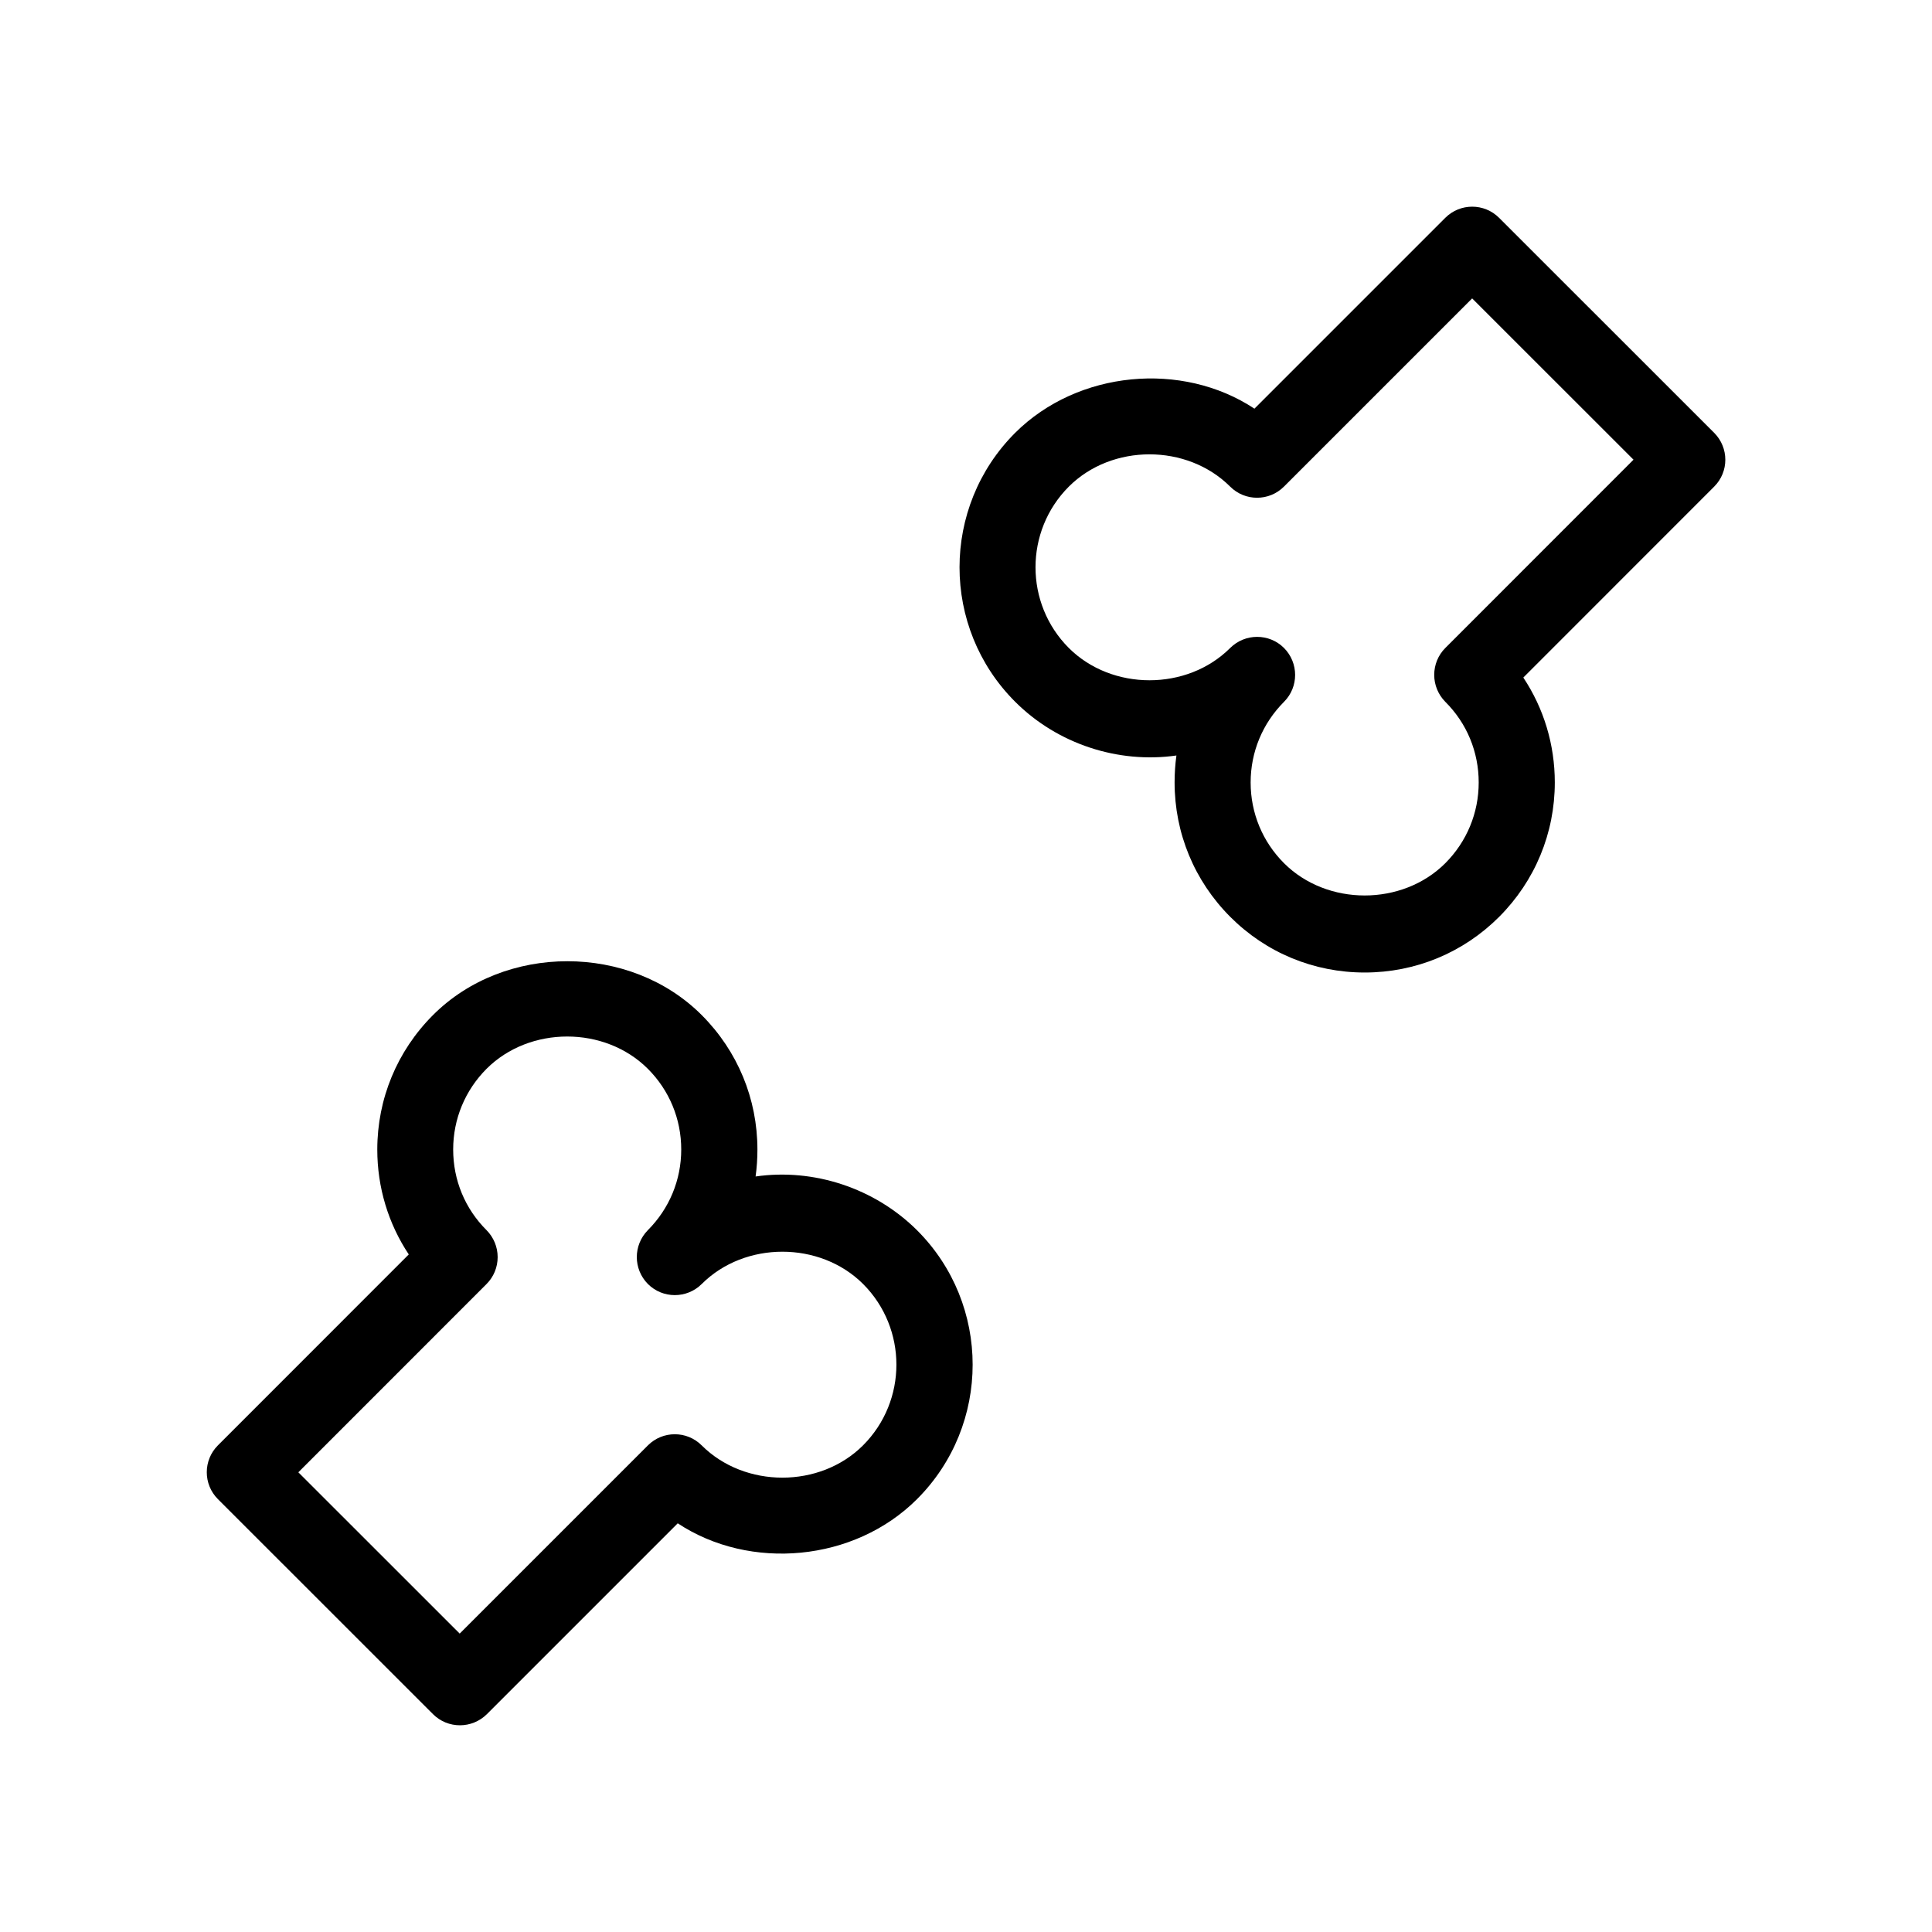
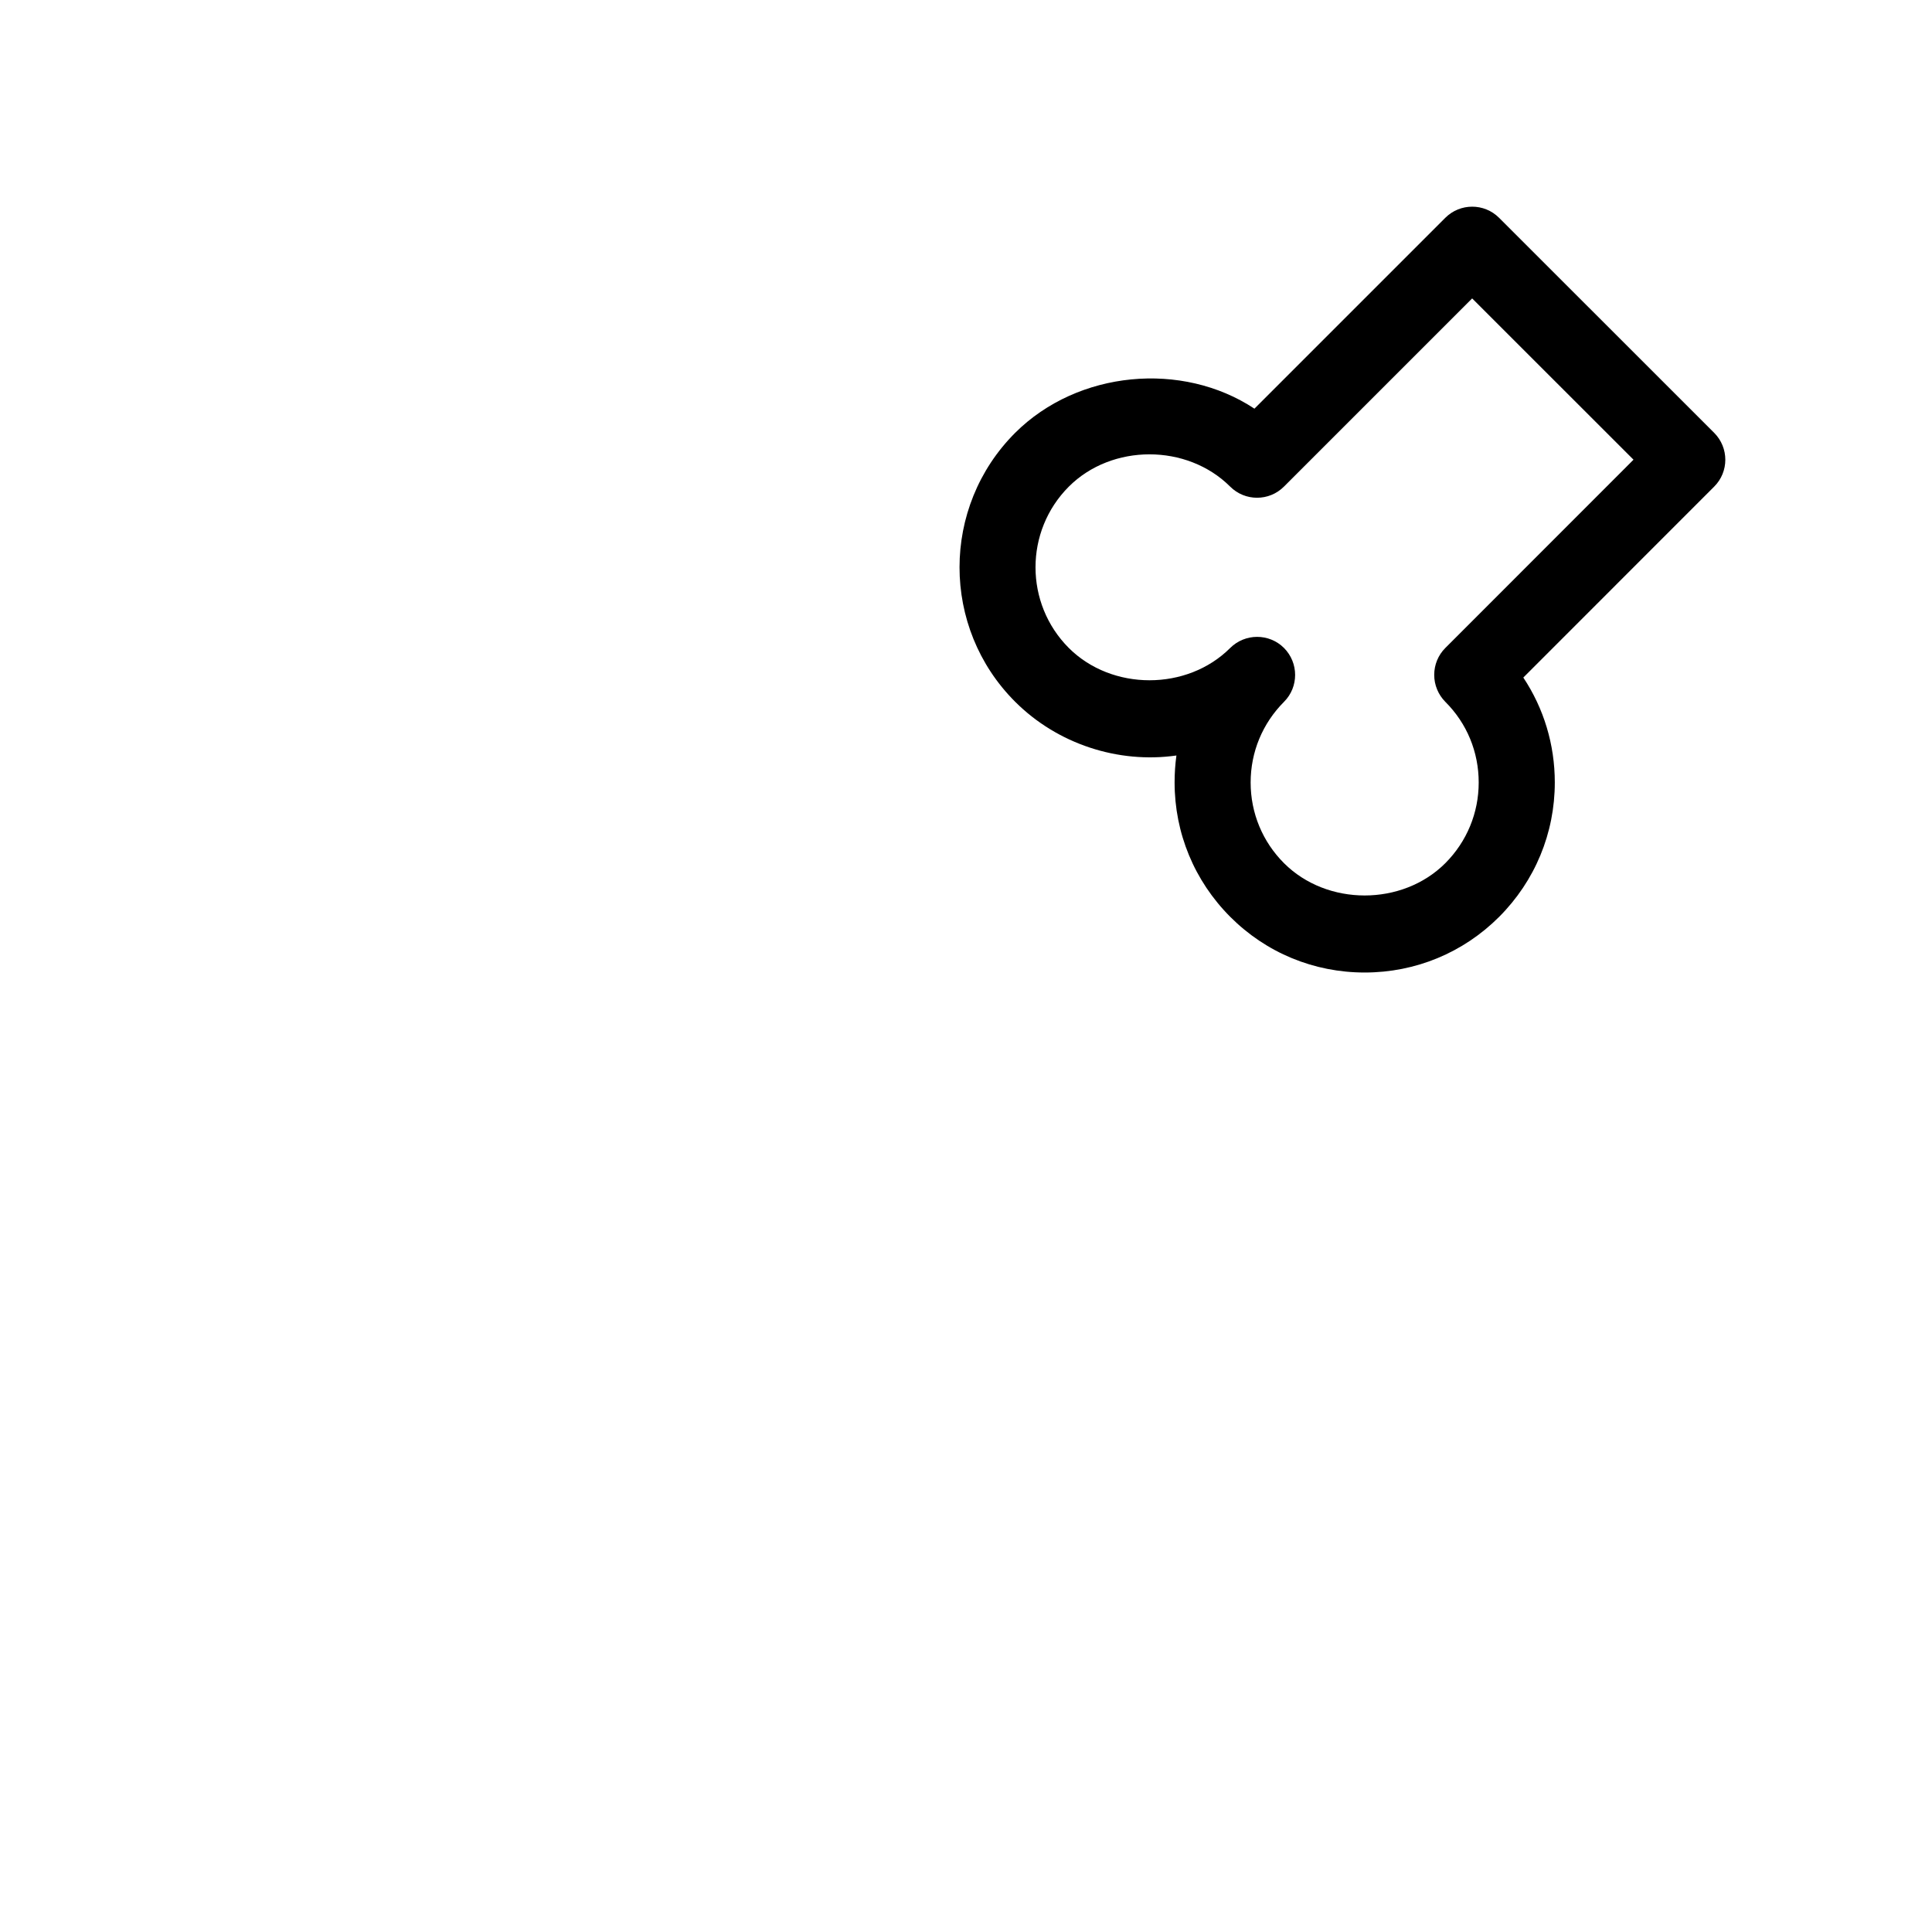
<svg xmlns="http://www.w3.org/2000/svg" fill="#000000" width="800px" height="800px" version="1.1" viewBox="144 144 512 512">
  <g>
-     <path d="m344.24 455.78c0.324-2.336 0.484-4.715 0.484-7.133 0-13.441-5.238-26.098-14.75-35.629-19.004-19.043-52.234-19.043-71.238 0-9.512 9.531-14.75 22.188-14.75 35.629 0 10.035 2.922 19.629 8.344 27.789l-50.582 50.602c-3.93 3.93-3.93 10.316 0 14.246l57.012 56.992c1.977 1.977 4.555 2.941 7.133 2.941s5.16-0.988 7.133-2.941l50.582-50.582c19.164 12.676 46.812 10.195 63.418-6.41 19.648-19.648 19.648-51.629 0-71.258-11.27-11.203-27.41-16.465-42.785-14.246zm28.473 71.258c-11.406 11.406-31.336 11.406-42.762 0-3.93-3.93-10.316-3.93-14.246 0l-49.879 49.879-42.762-42.742 49.879-49.898c1.895-1.895 2.941-4.453 2.941-7.133 0-2.68-1.066-5.238-2.941-7.133-5.723-5.703-8.848-13.281-8.848-21.383 0-8.062 3.144-15.66 8.848-21.383 11.406-11.406 31.336-11.406 42.742 0 5.703 5.703 8.848 13.301 8.848 21.383 0 8.082-3.144 15.66-8.848 21.383-1.938 1.973-2.926 4.551-2.926 7.129s0.988 5.16 2.941 7.133c3.93 3.93 10.316 3.93 14.27 0 11.406-11.406 31.336-11.406 42.762 0 11.77 11.793 11.77 30.977-0.02 42.766z" />
    <path d="m598.28 258.71-57.012-56.992c-3.93-3.93-10.316-3.93-14.246 0l-50.582 50.582c-19.125-12.656-46.793-10.156-63.418 6.41-19.648 19.648-19.648 51.629 0 71.258 11.203 11.203 27.305 16.445 42.742 14.246-0.324 2.336-0.484 4.715-0.484 7.133 0 13.441 5.238 26.098 14.75 35.629 9.512 9.531 22.168 14.75 35.629 14.75s26.117-5.238 35.629-14.75c9.512-9.531 14.75-22.188 14.75-35.629 0-10.035-2.922-19.629-8.344-27.789l50.582-50.602c3.934-3.93 3.934-10.297 0.004-14.246zm-71.258 57.012c-1.895 1.895-2.941 4.453-2.941 7.133 0 2.68 1.066 5.238 2.941 7.133 5.723 5.703 8.848 13.281 8.848 21.383 0 8.062-3.144 15.66-8.848 21.383-11.406 11.406-31.336 11.406-42.742 0-5.703-5.703-8.848-13.301-8.848-21.383 0-8.082 3.144-15.66 8.848-21.383 1.977-1.977 2.941-4.555 2.941-7.133s-0.988-5.16-2.941-7.133c-3.93-3.93-10.316-3.93-14.27 0-11.406 11.406-31.336 11.406-42.762 0-11.77-11.789-11.77-30.973 0-42.762 11.406-11.406 31.336-11.406 42.762 0 3.93 3.93 10.316 3.93 14.246 0l49.879-49.879 42.762 42.742z" />
  </g>
</svg>